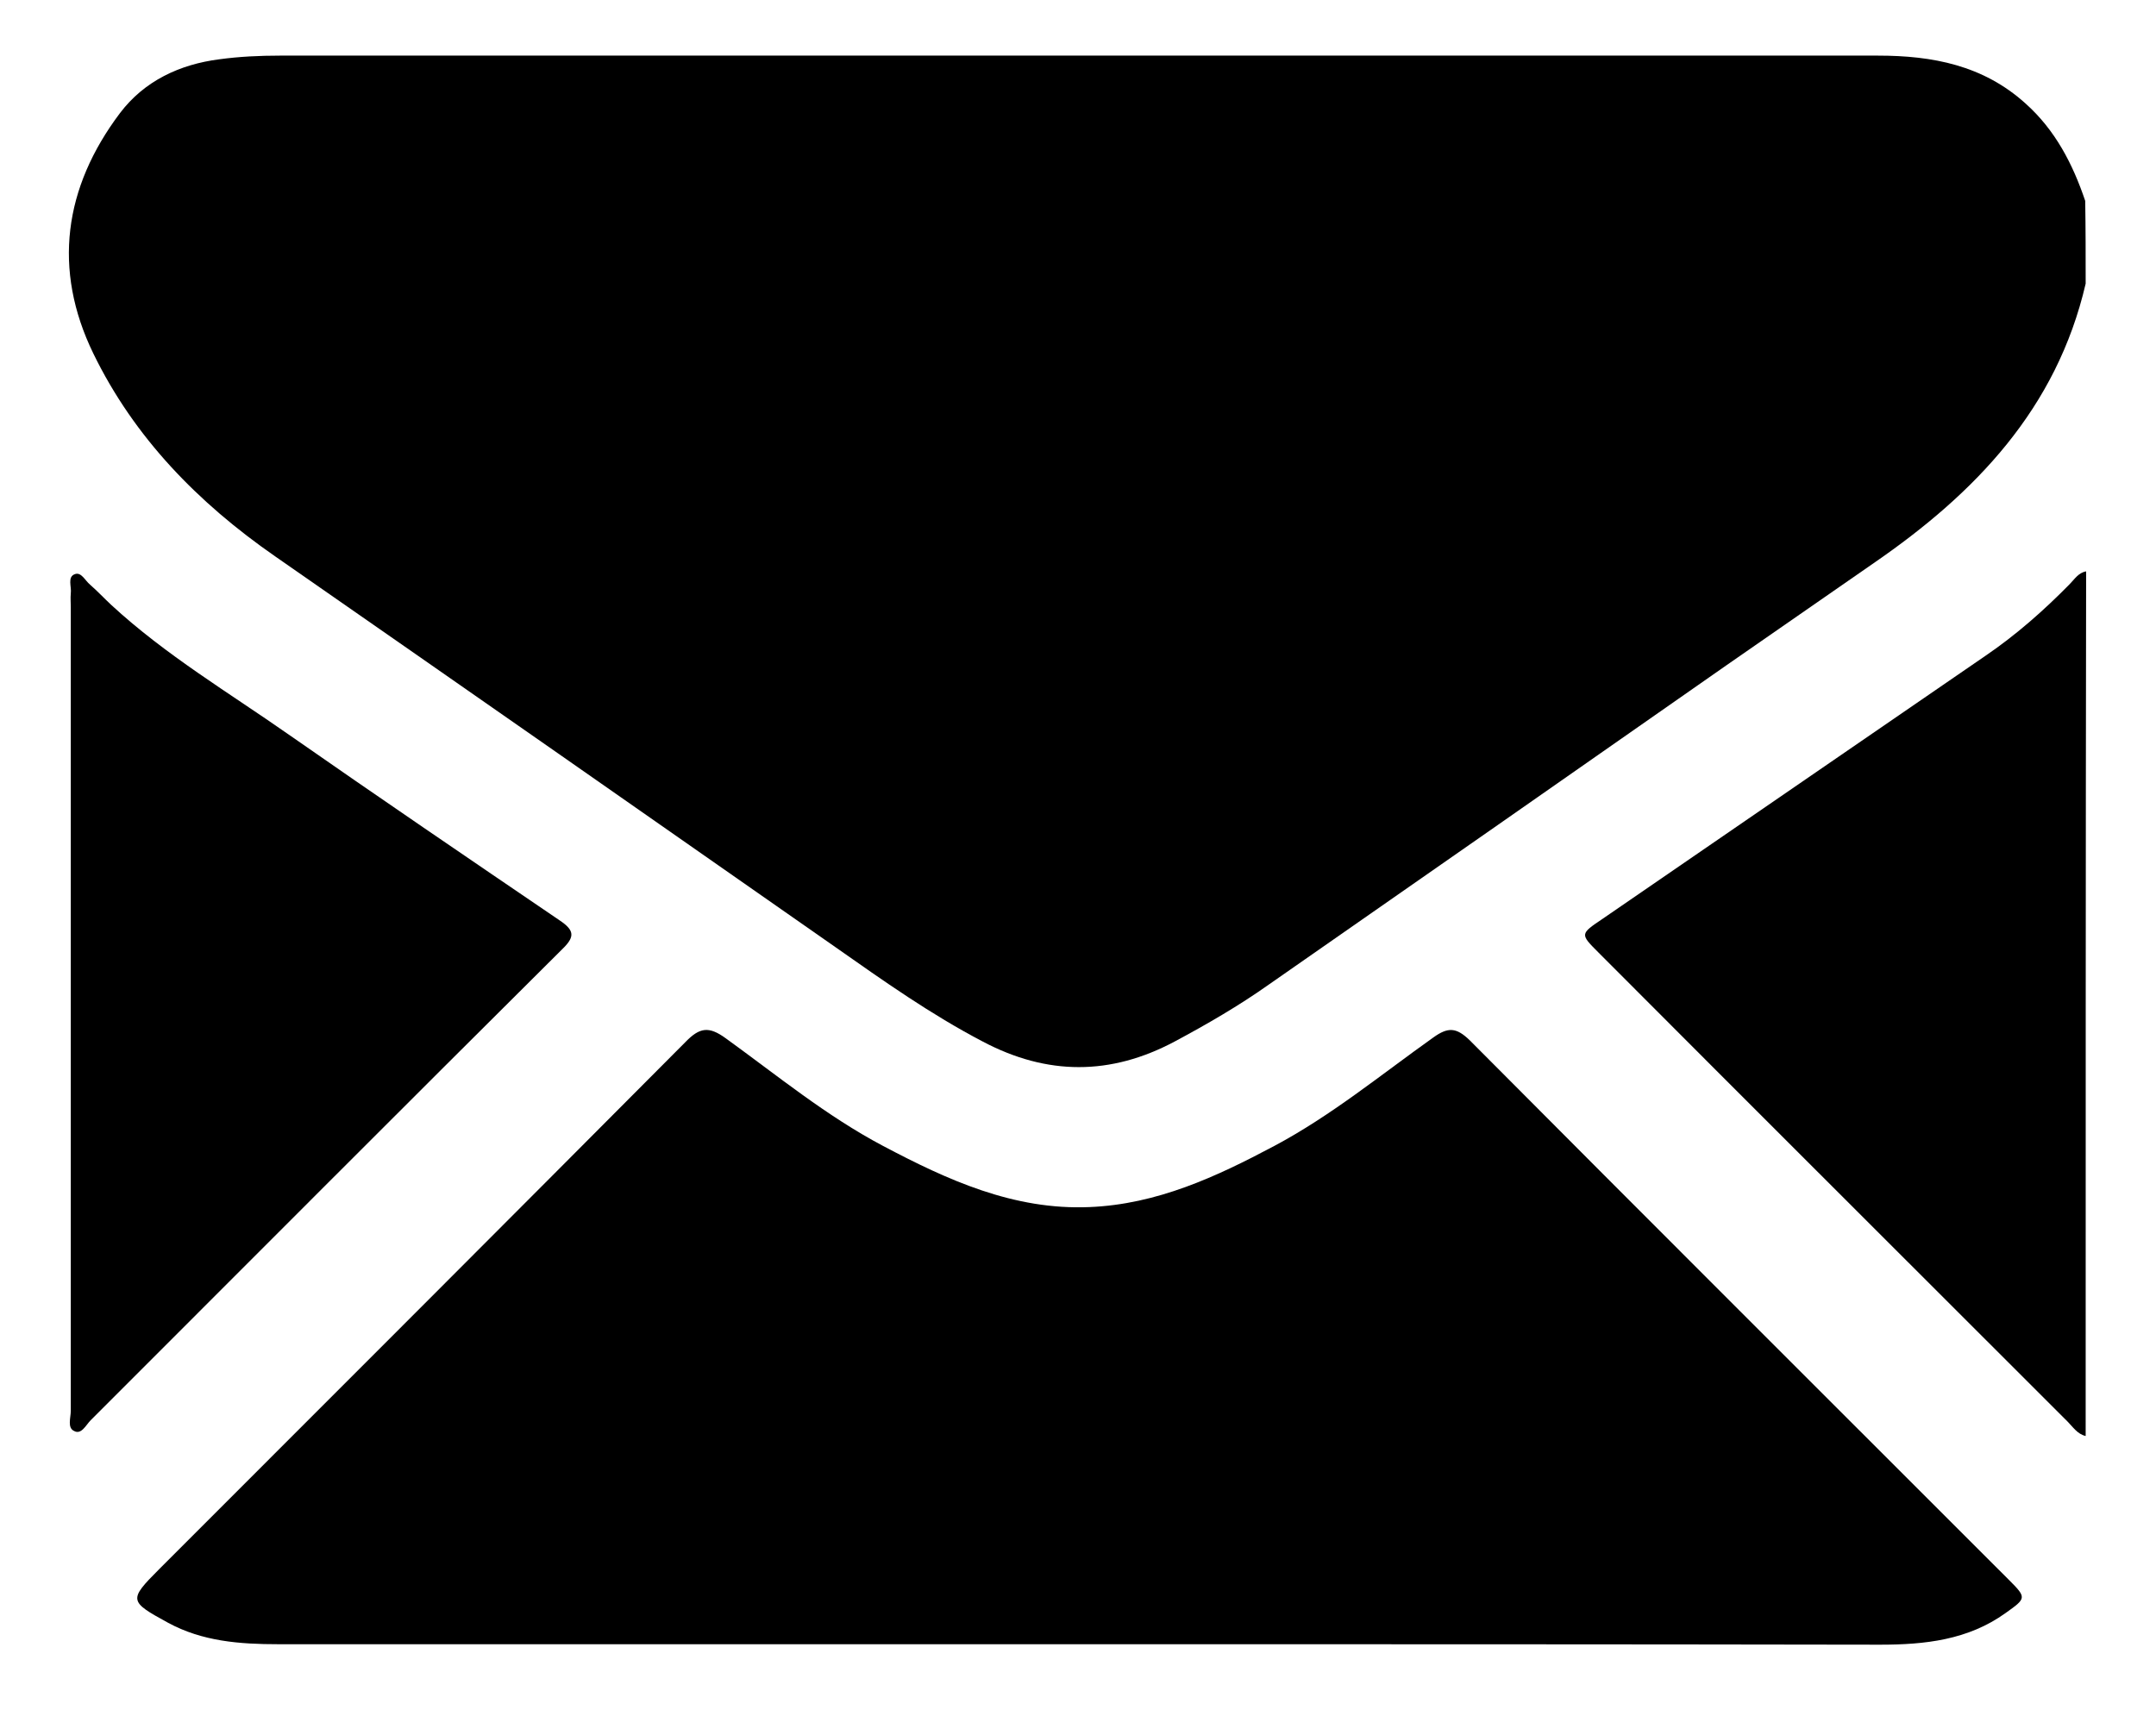
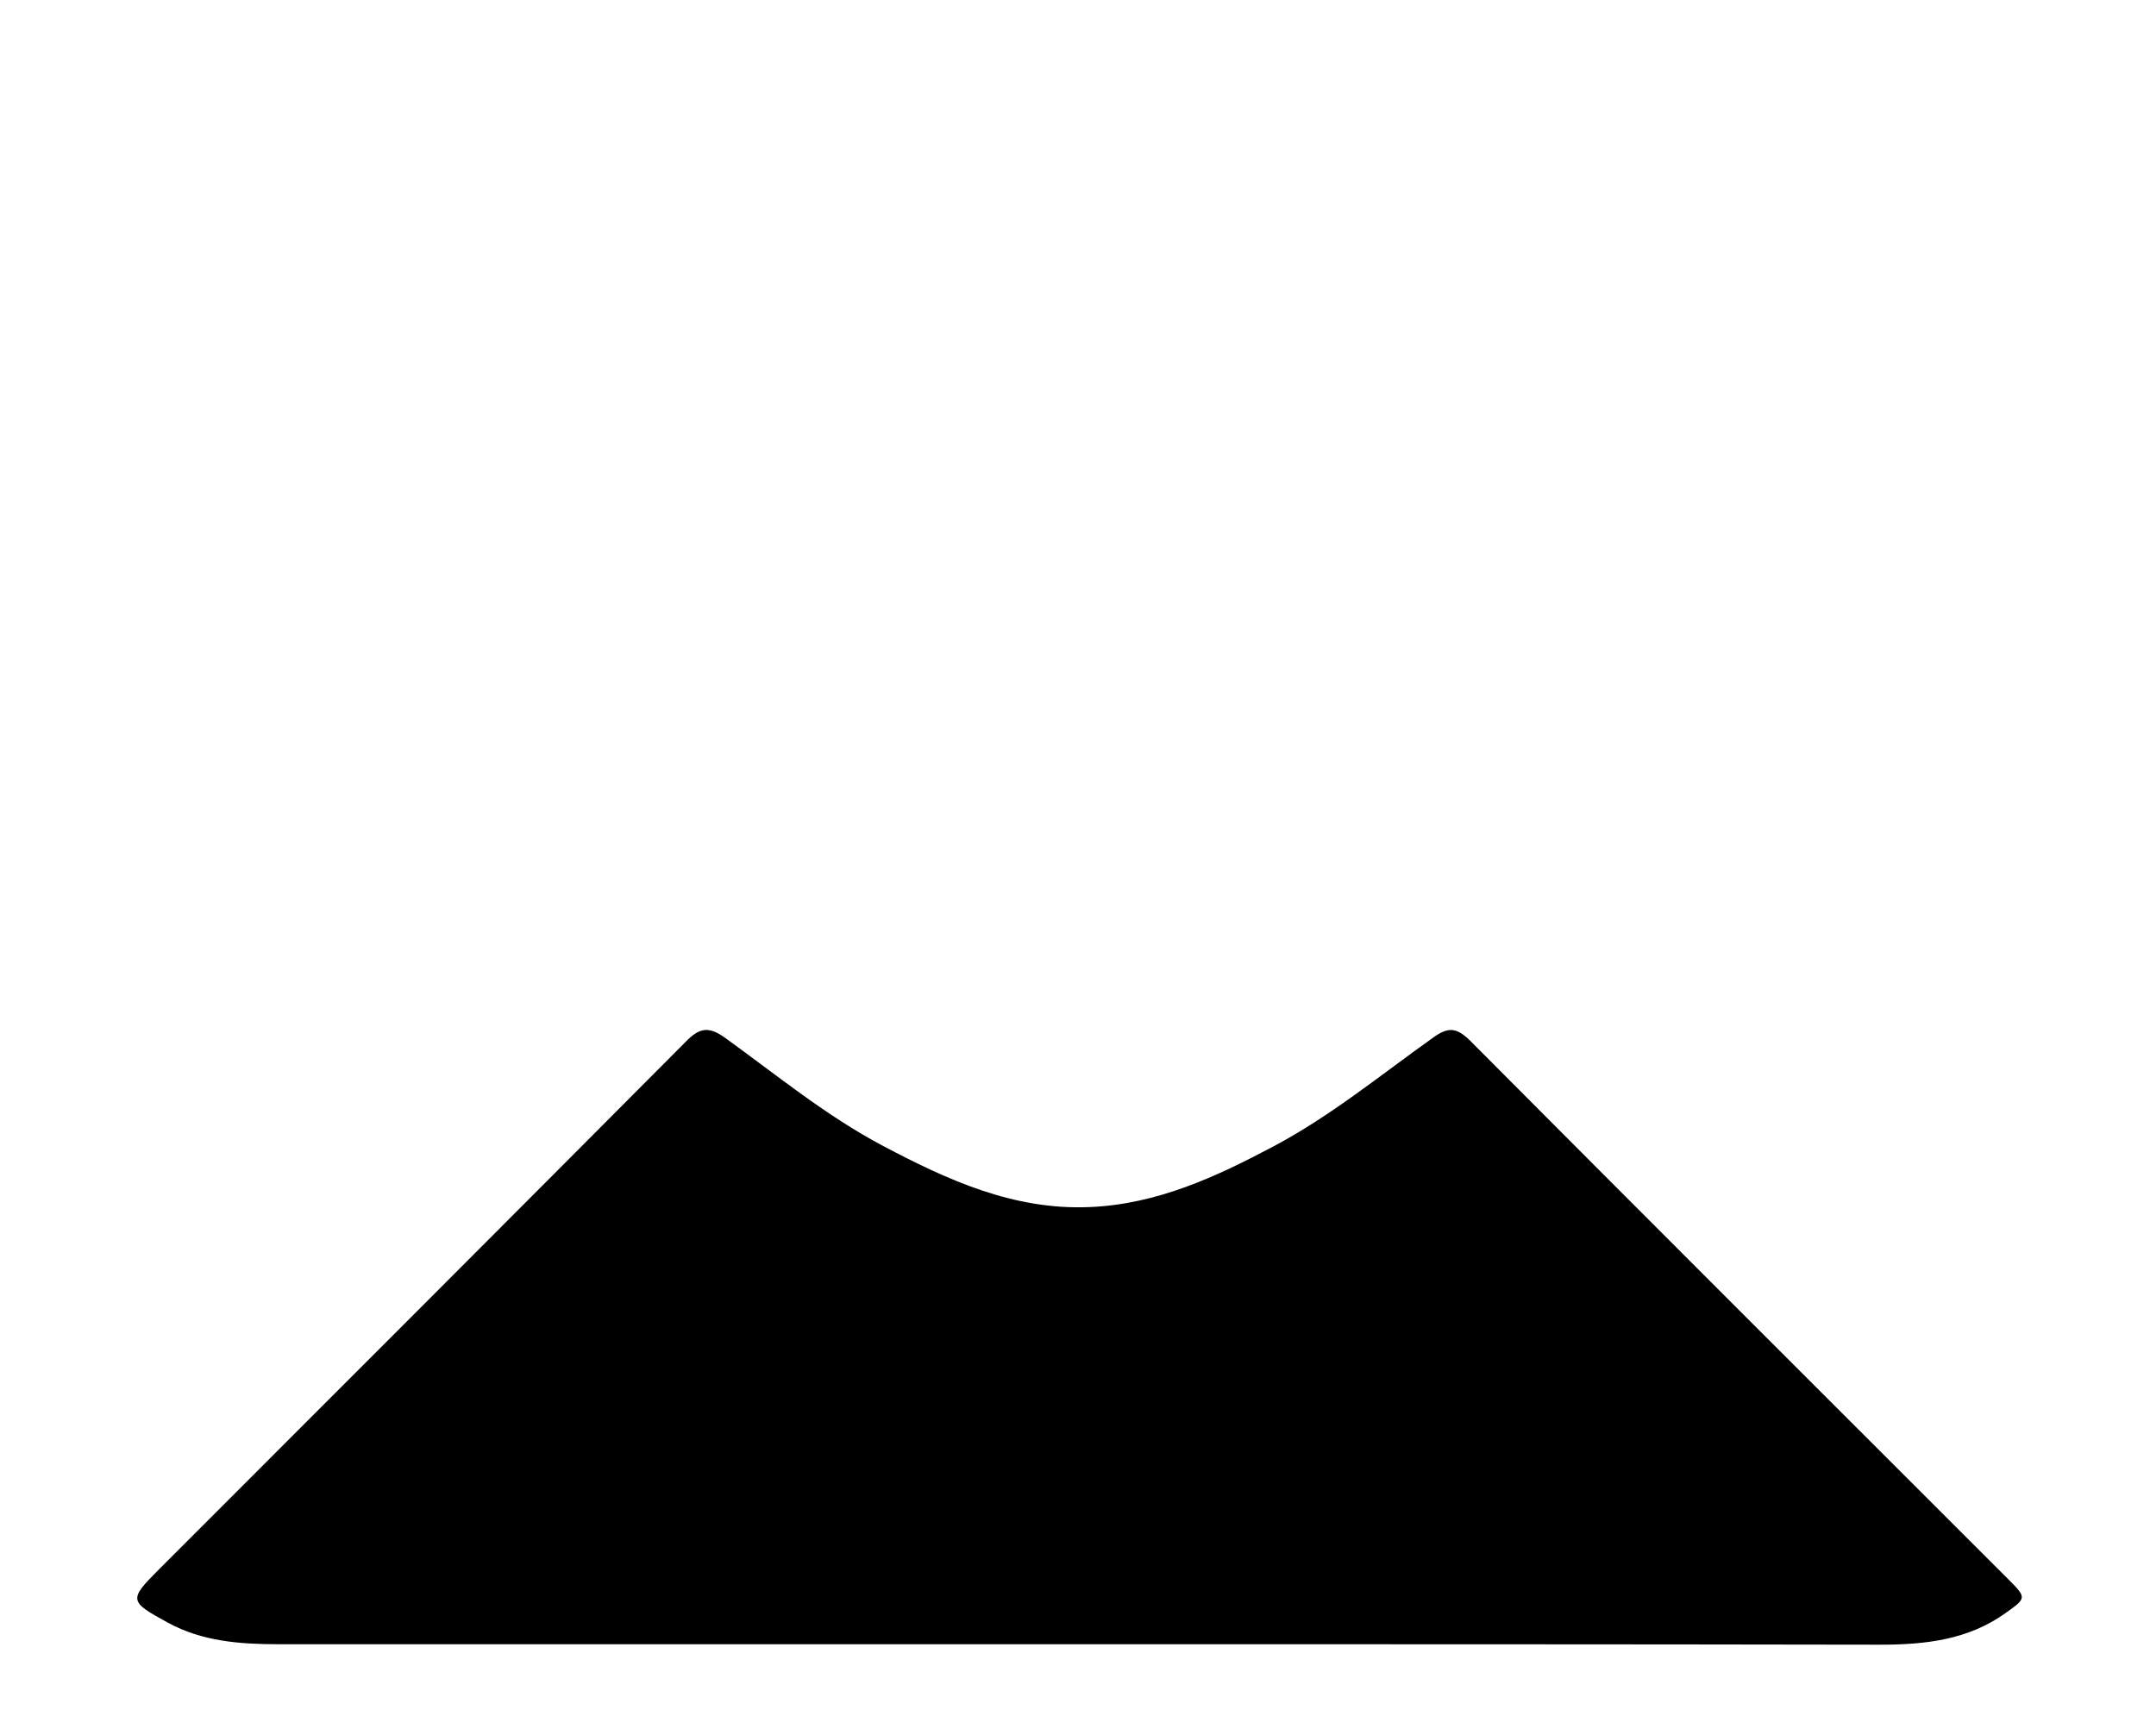
<svg xmlns="http://www.w3.org/2000/svg" version="1.1" id="Layer_1" x="0px" y="0px" viewBox="0 0 469 372" style="enable-background:new 0 0 469 372;" xml:space="preserve">
  <g>
    <g>
-       <path d="M453.7,61.7c-6.3,27.2-24,45.6-46.1,60.8c-10.7,7.4-21.3,14.8-32,22.2c-33.2,23.2-66.4,46.4-99.6,69.5    c-6.5,4.6-13.4,8.6-20.5,12.4c-13.9,7.4-27.7,7.4-41.7,0c-11.3-5.9-21.6-13.2-32-20.5c-40.6-28.4-81.3-56.8-122-85.1    c-16.7-11.6-30.6-25.8-39.5-44.1s-6.4-36.1,5.8-52.3c5.3-7,13-10.6,21.6-11.7c4.4-0.6,8.8-0.8,13.2-0.8c115.9,0,231.7,0,347.6,0    c11.9,0,22.9,2.1,32.1,10.4c6.5,5.8,10.3,13.2,13,21.2C453.7,49.7,453.7,55.7,453.7,61.7z" />
-       <path d="M453.7,312.4c-1.8-0.4-2.8-2-3.9-3.1c-34-34-68.1-68-102.1-102.1c-4-4-4-4,0.9-7.3c27.8-19.1,55.6-38.2,83.4-57.3    c6.6-4.5,12.6-9.8,18.2-15.5c1.1-1.1,1.9-2.5,3.6-2.8C453.7,186.9,453.7,249.6,453.7,312.4z" />
      <path d="M234.6,357.7c-58,0-116,0-174.1,0c-8.3,0-16.5-0.6-24-4.7c-8.4-4.6-8.6-4.9-1.9-11.6C72.8,303.2,111,265,149.1,226.7    c3.1-3.2,5.1-3.5,8.8-0.8c11.2,8.1,21.9,16.9,34.2,23.4c14,7.4,28.4,14,44.9,13.3c14.7-0.6,27.6-6.6,40.2-13.3    c12.4-6.6,23.2-15.5,34.6-23.6c3.2-2.3,5-2.2,7.9,0.6c39,39.2,78.2,78.3,117.3,117.4c3.9,3.9,3.8,4-0.7,7.2    c-8.2,5.9-17.6,6.9-27.3,6.9C350.9,357.7,292.8,357.7,234.6,357.7z" />
-       <path d="M15.4,218.1c0-28.7,0-57.3,0-86c0-1-0.1-2,0-3c0.2-1.5-0.8-3.6,0.9-4.2c1.4-0.5,2.2,1.4,3.3,2.3c1.6,1.4,3.1,3,4.6,4.4    c11.8,10.9,25.6,19.1,38.6,28.2c19.5,13.6,39.2,27,58.9,40.4c3.3,2.2,3.4,3.6,0.6,6.3C88,240.6,53.9,274.8,19.7,309    c-1,1-2,3.2-3.6,2.3c-1.5-0.7-0.7-2.9-0.7-4.4C15.4,277.4,15.4,247.8,15.4,218.1z" />
    </g>
  </g>
</svg>